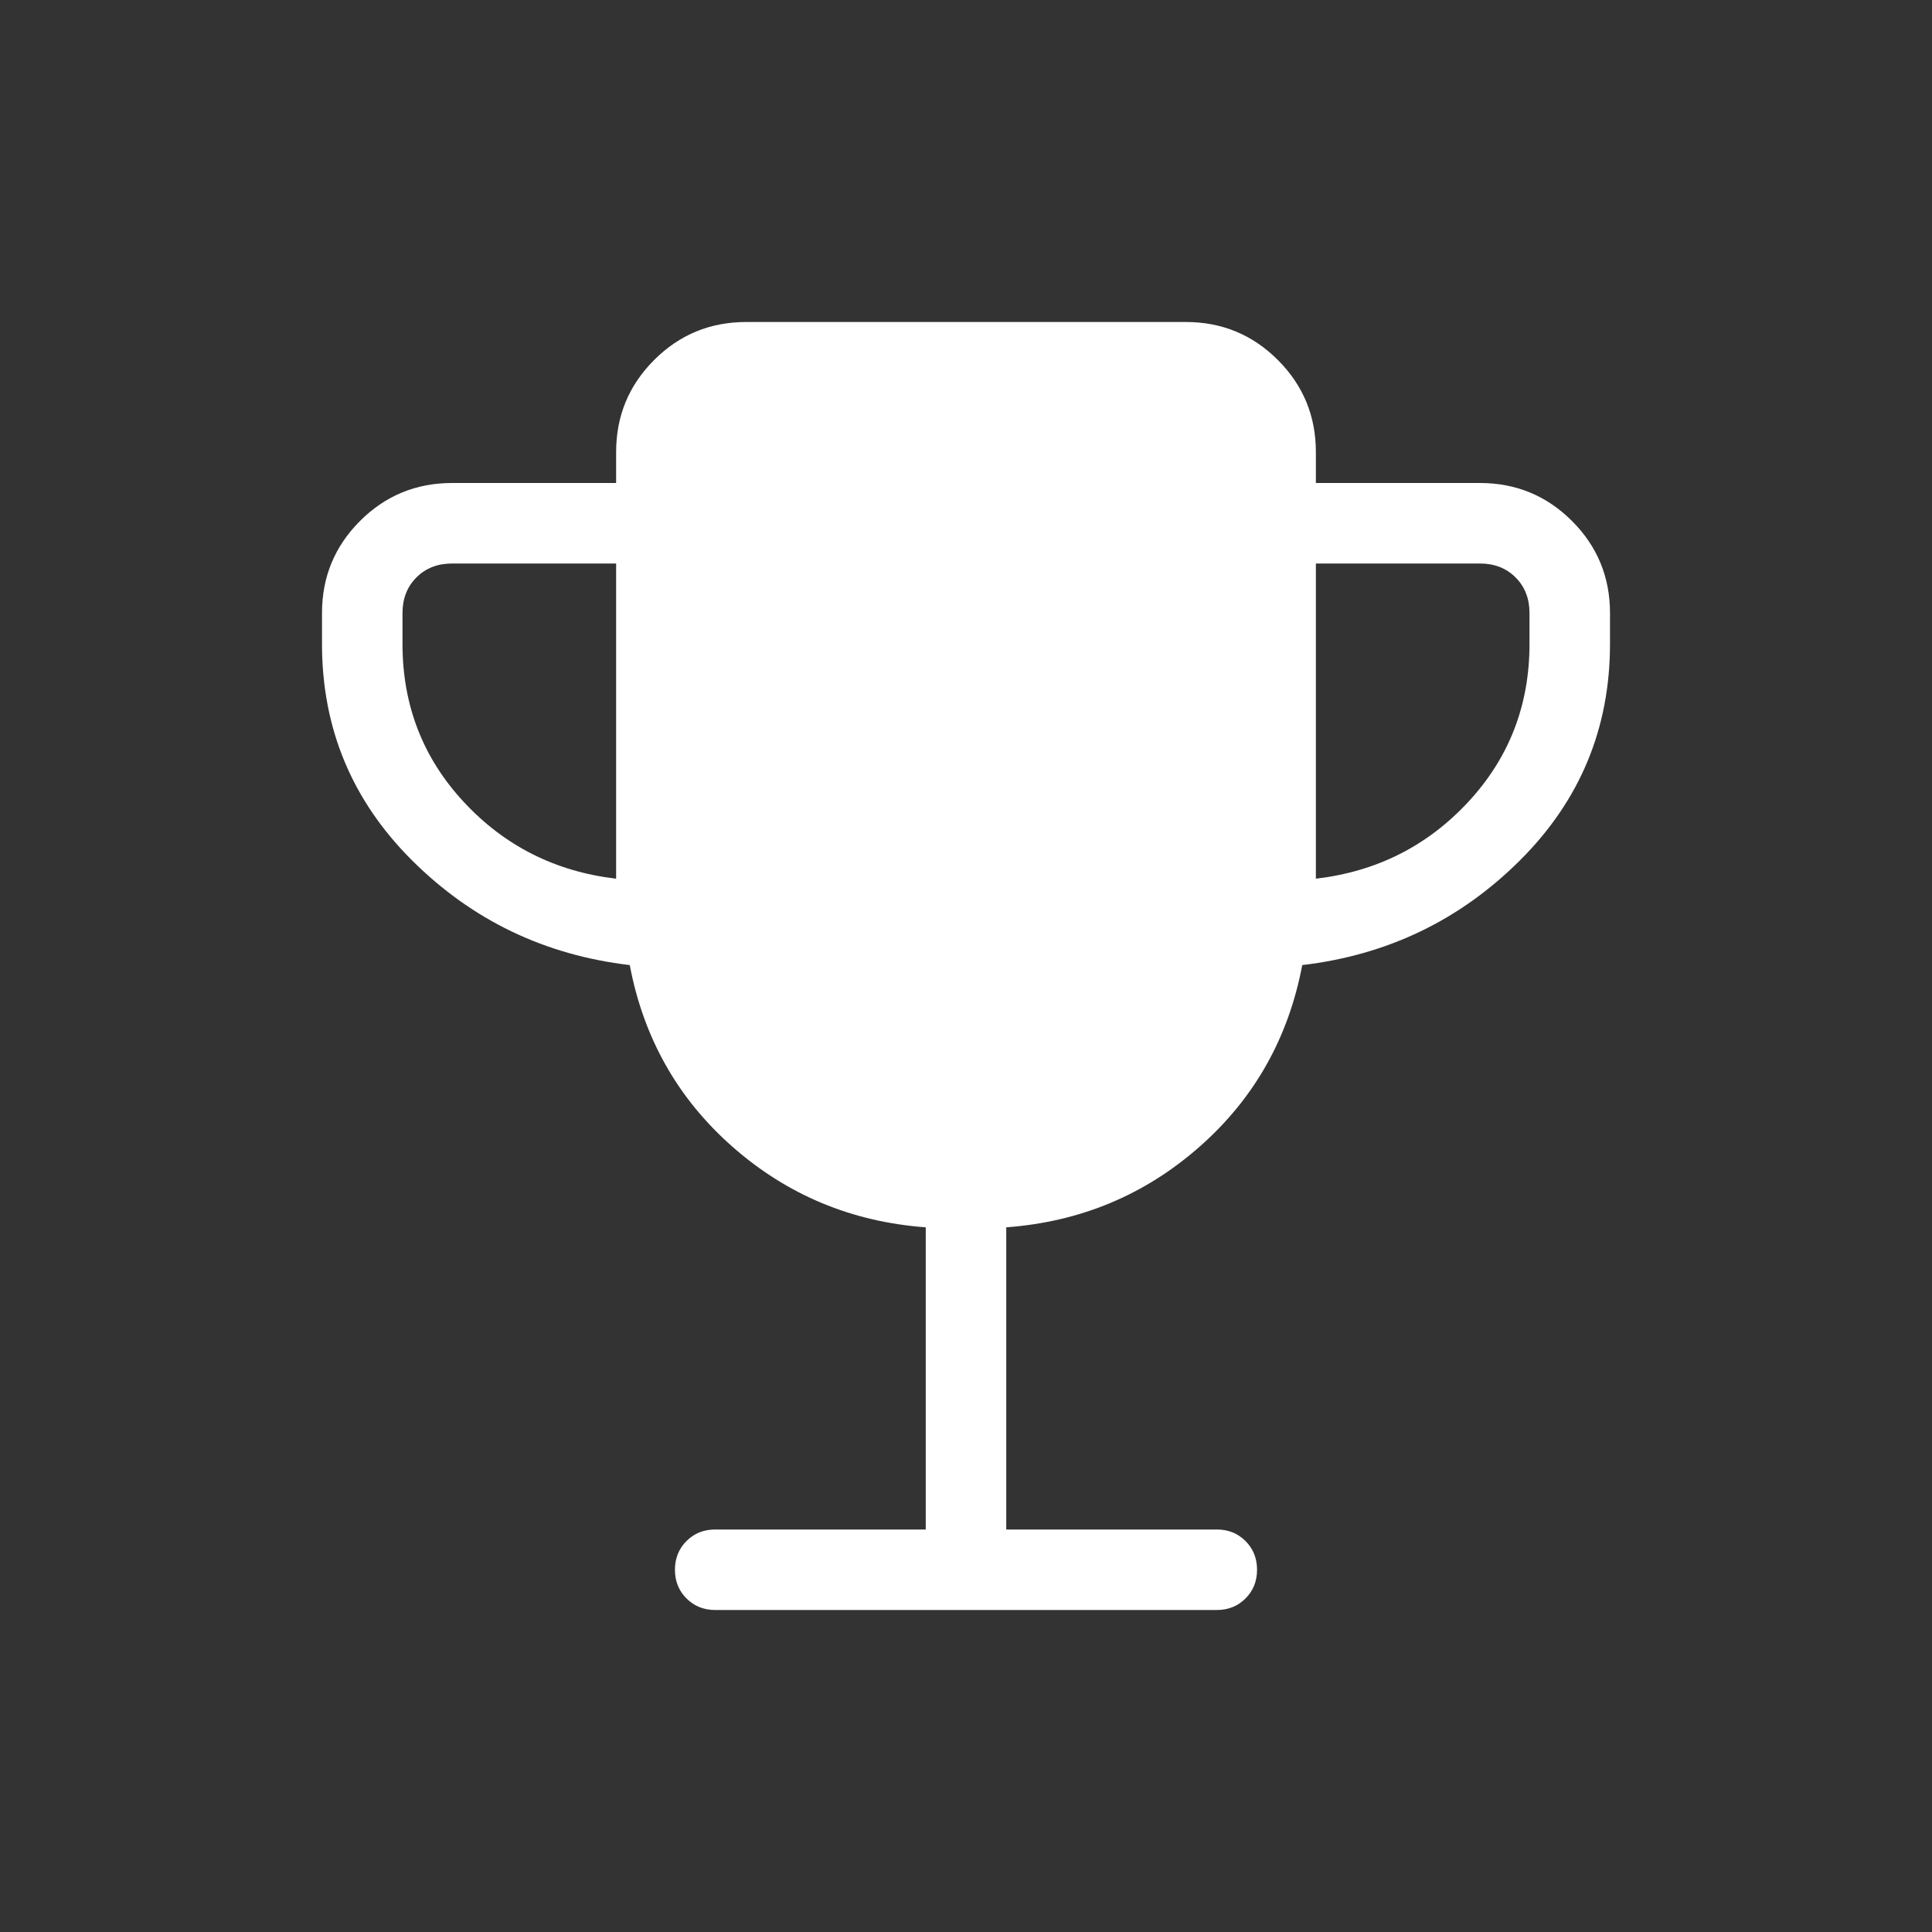
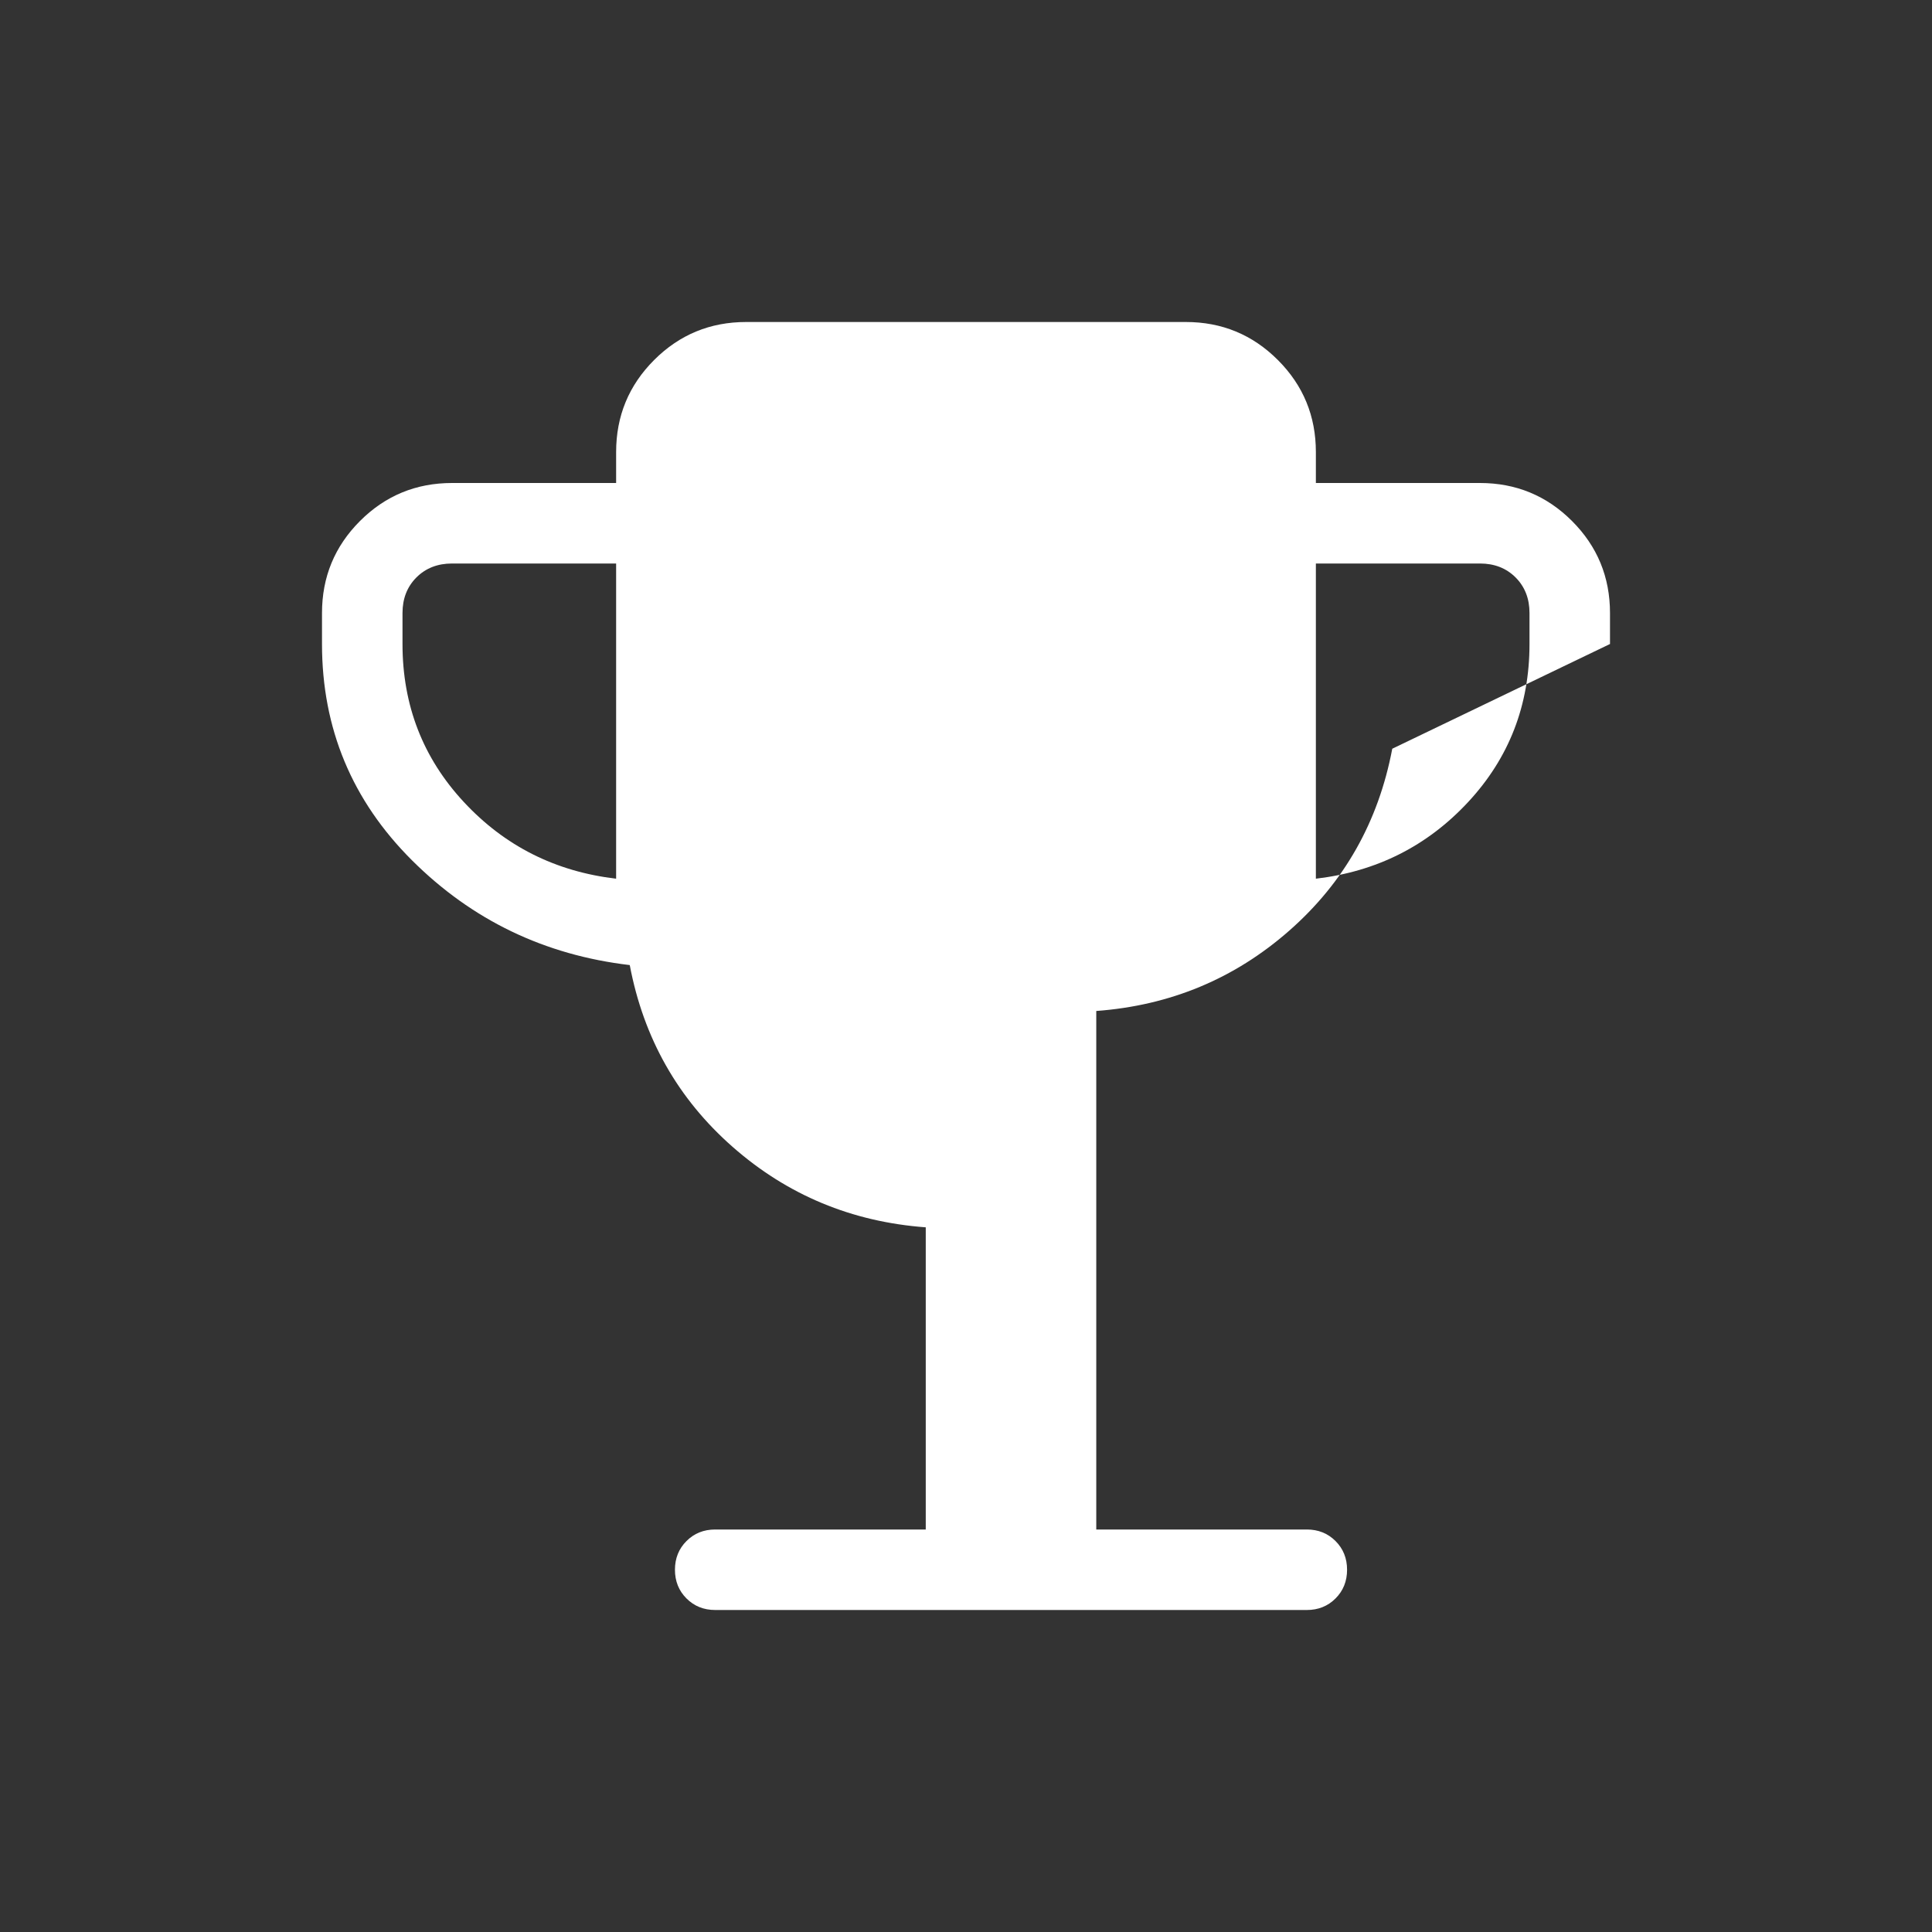
<svg xmlns="http://www.w3.org/2000/svg" height="24px" viewBox="0 -960 960 960" width="24px" fill="#ffffff">
  <rect x="0" y="-960" width="960" height="960" fill="#333333" stroke="none" />
-   <path d="M306.15-523.38V-680h-81.53q-10.77 0-17.7 6.92-6.92 6.93-6.92 17.7V-640q0 45.69 30.46 78.5t75.69 38.12Zm347.7 0q45.23-5.31 75.69-38.12Q760-594.31 760-640v-15.38q0-10.77-6.92-17.7-6.93-6.92-17.7-6.92h-81.53v156.62ZM460-200v-150.15q-55.15-4.08-95.96-39.97-40.81-35.88-51.12-90.34-63.46-7.46-108.19-52.04T160-640v-15.38q0-26.85 18.88-45.74Q197.77-720 224.62-720h81.53v-15.38q0-26.85 18.89-45.74Q343.92-800 370.77-800h218.46q26.85 0 45.73 18.88 18.89 18.89 18.89 45.74V-720h81.53q26.85 0 45.74 18.88Q800-682.23 800-655.38V-640q0 62.92-44.73 107.5t-108.19 52.04q-10.31 54.46-51.12 90.34-40.81 35.89-95.96 39.97V-200h104.62q8.53 0 14.26 5.73 5.74 5.73 5.74 14.27t-5.74 14.27q-5.73 5.73-14.26 5.73H355.38q-8.53 0-14.26-5.73-5.74-5.73-5.74-14.27t5.74-14.27q5.73-5.73 14.26-5.73H460Z" />
+   <path d="M306.15-523.38V-680h-81.53q-10.77 0-17.7 6.92-6.92 6.93-6.92 17.7V-640q0 45.69 30.46 78.5t75.69 38.12Zm347.7 0q45.23-5.31 75.69-38.12Q760-594.31 760-640v-15.38q0-10.77-6.92-17.7-6.93-6.92-17.7-6.92h-81.53v156.62ZM460-200v-150.15q-55.15-4.08-95.96-39.97-40.81-35.88-51.12-90.34-63.46-7.46-108.19-52.04T160-640v-15.38q0-26.85 18.88-45.74Q197.77-720 224.62-720h81.53v-15.38q0-26.85 18.89-45.74Q343.92-800 370.77-800h218.46q26.85 0 45.73 18.88 18.89 18.89 18.89 45.74V-720h81.53q26.85 0 45.74 18.88Q800-682.23 800-655.38V-640t-108.19 52.04q-10.31 54.46-51.12 90.34-40.81 35.89-95.96 39.97V-200h104.62q8.53 0 14.26 5.73 5.74 5.73 5.74 14.27t-5.74 14.27q-5.73 5.73-14.26 5.73H355.38q-8.53 0-14.26-5.73-5.74-5.73-5.74-14.27t5.74-14.27q5.73-5.73 14.26-5.73H460Z" />
</svg>